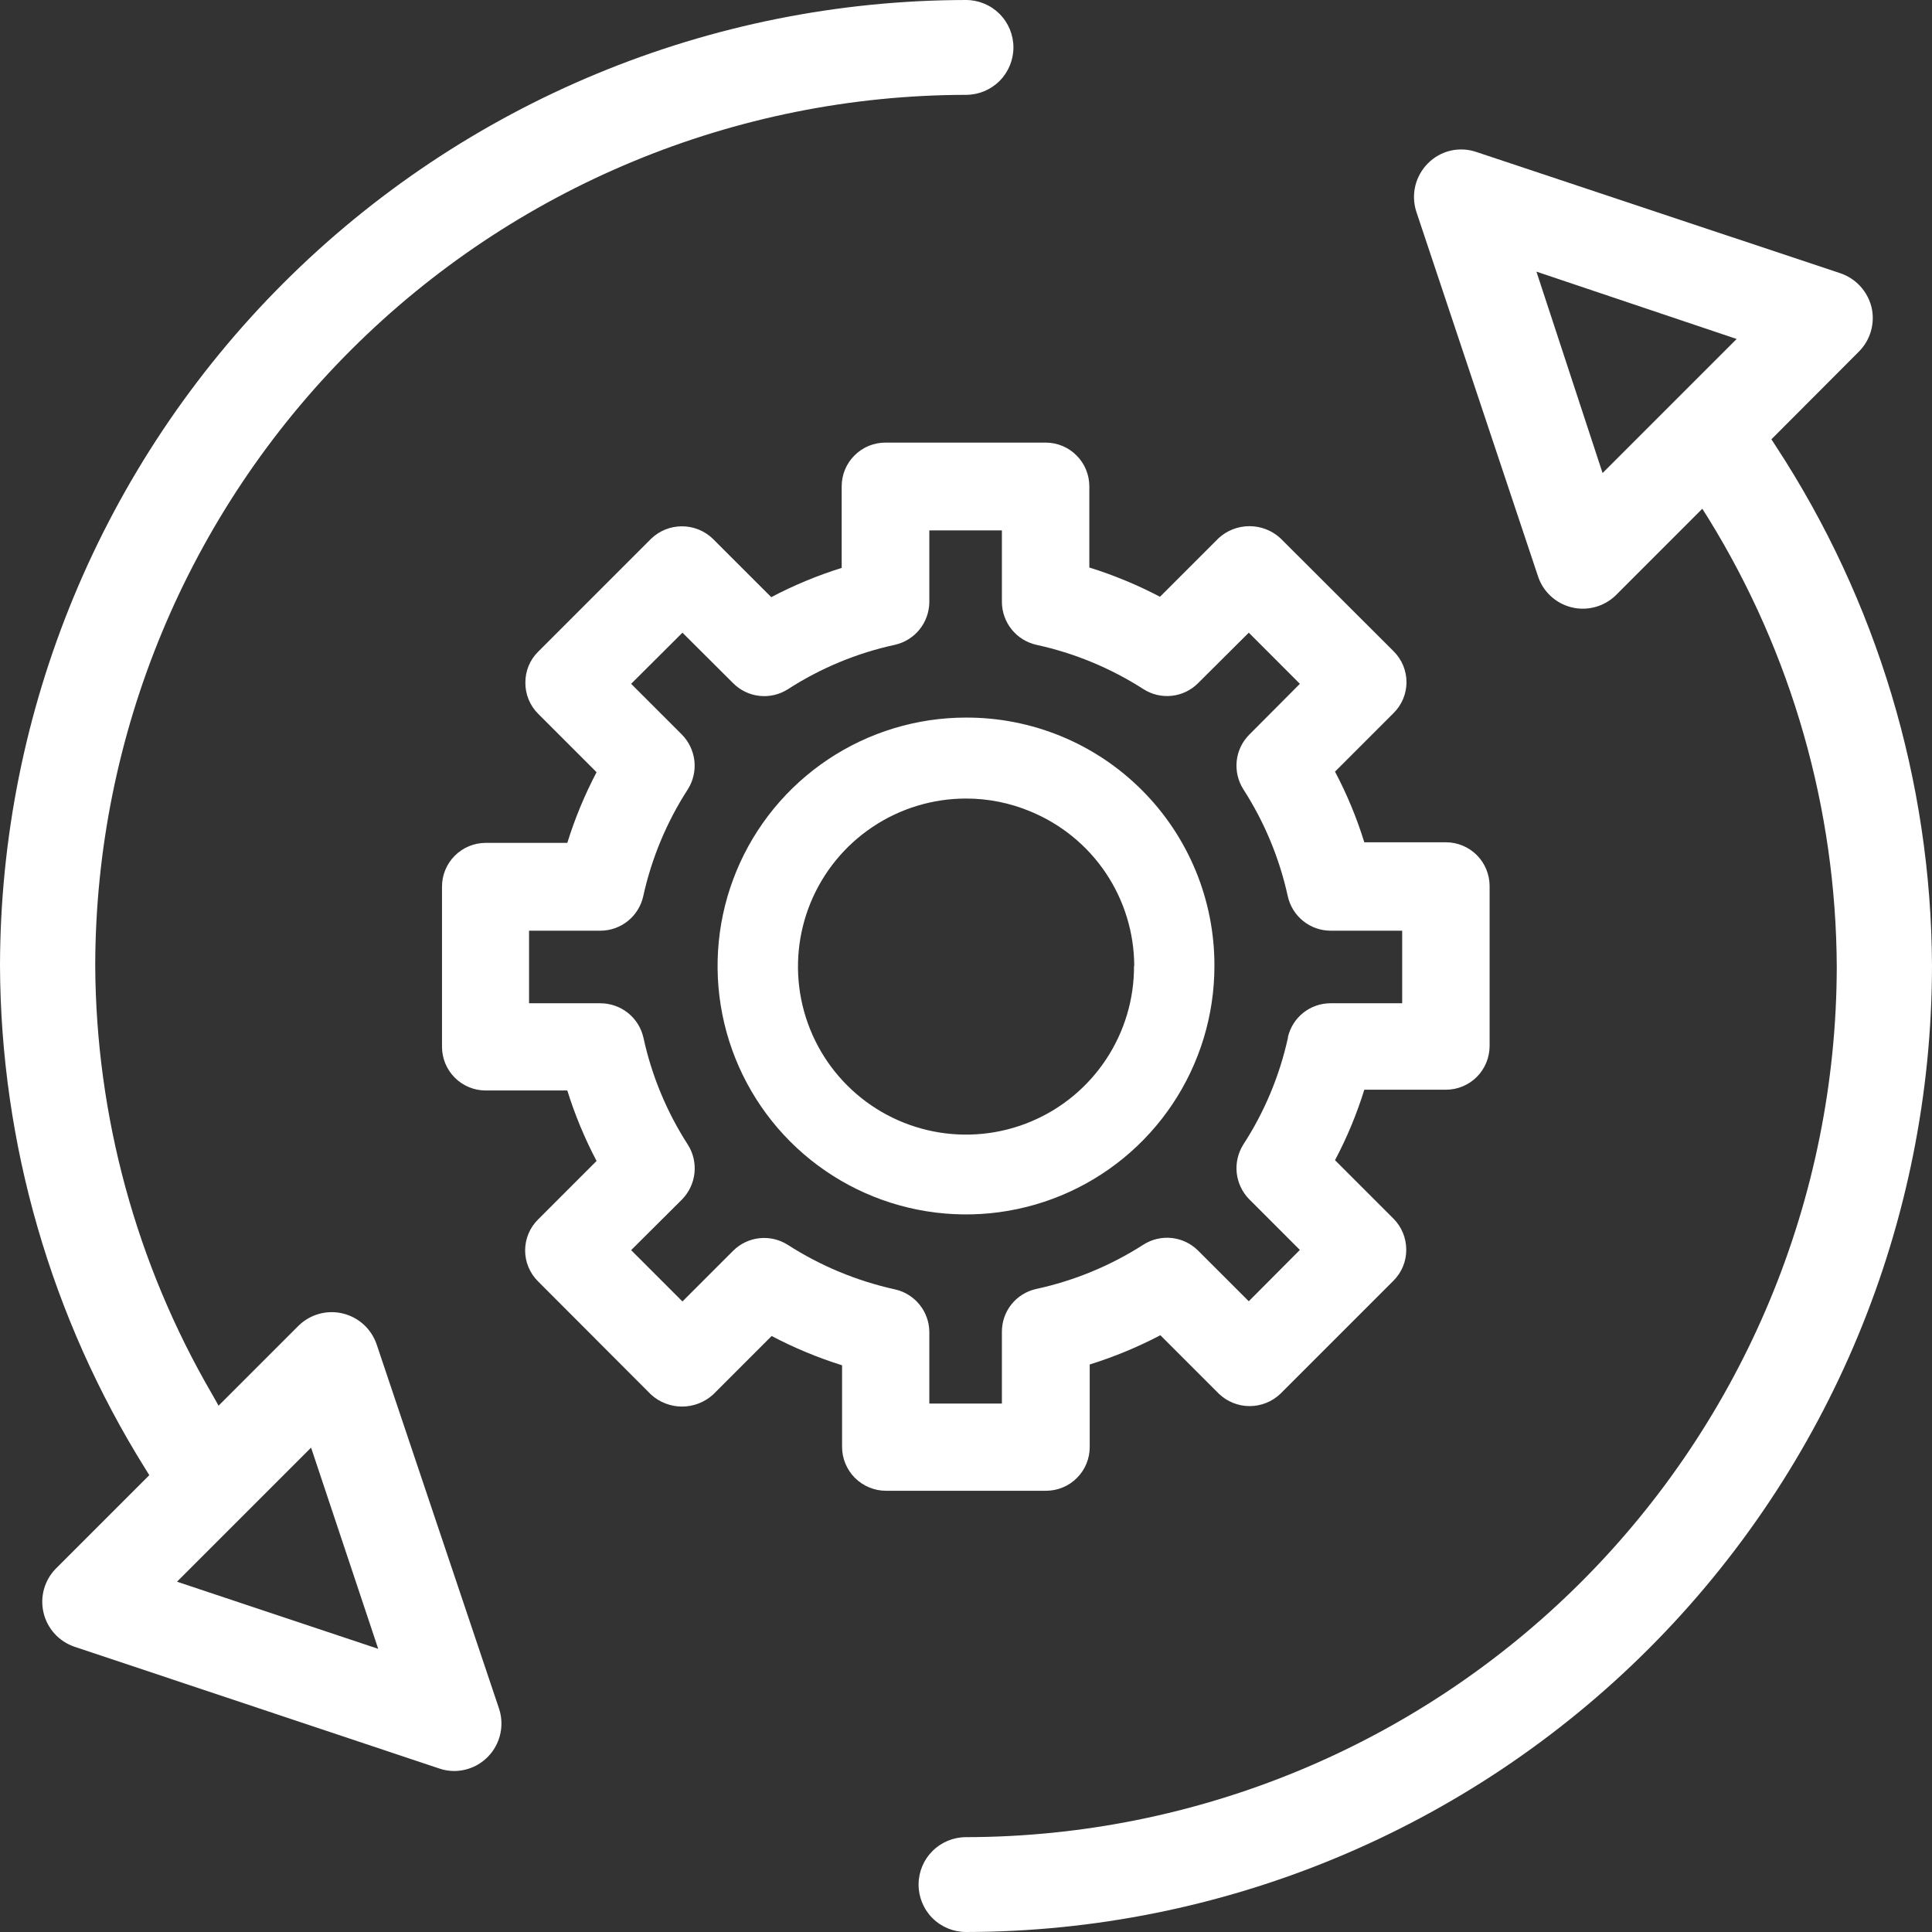
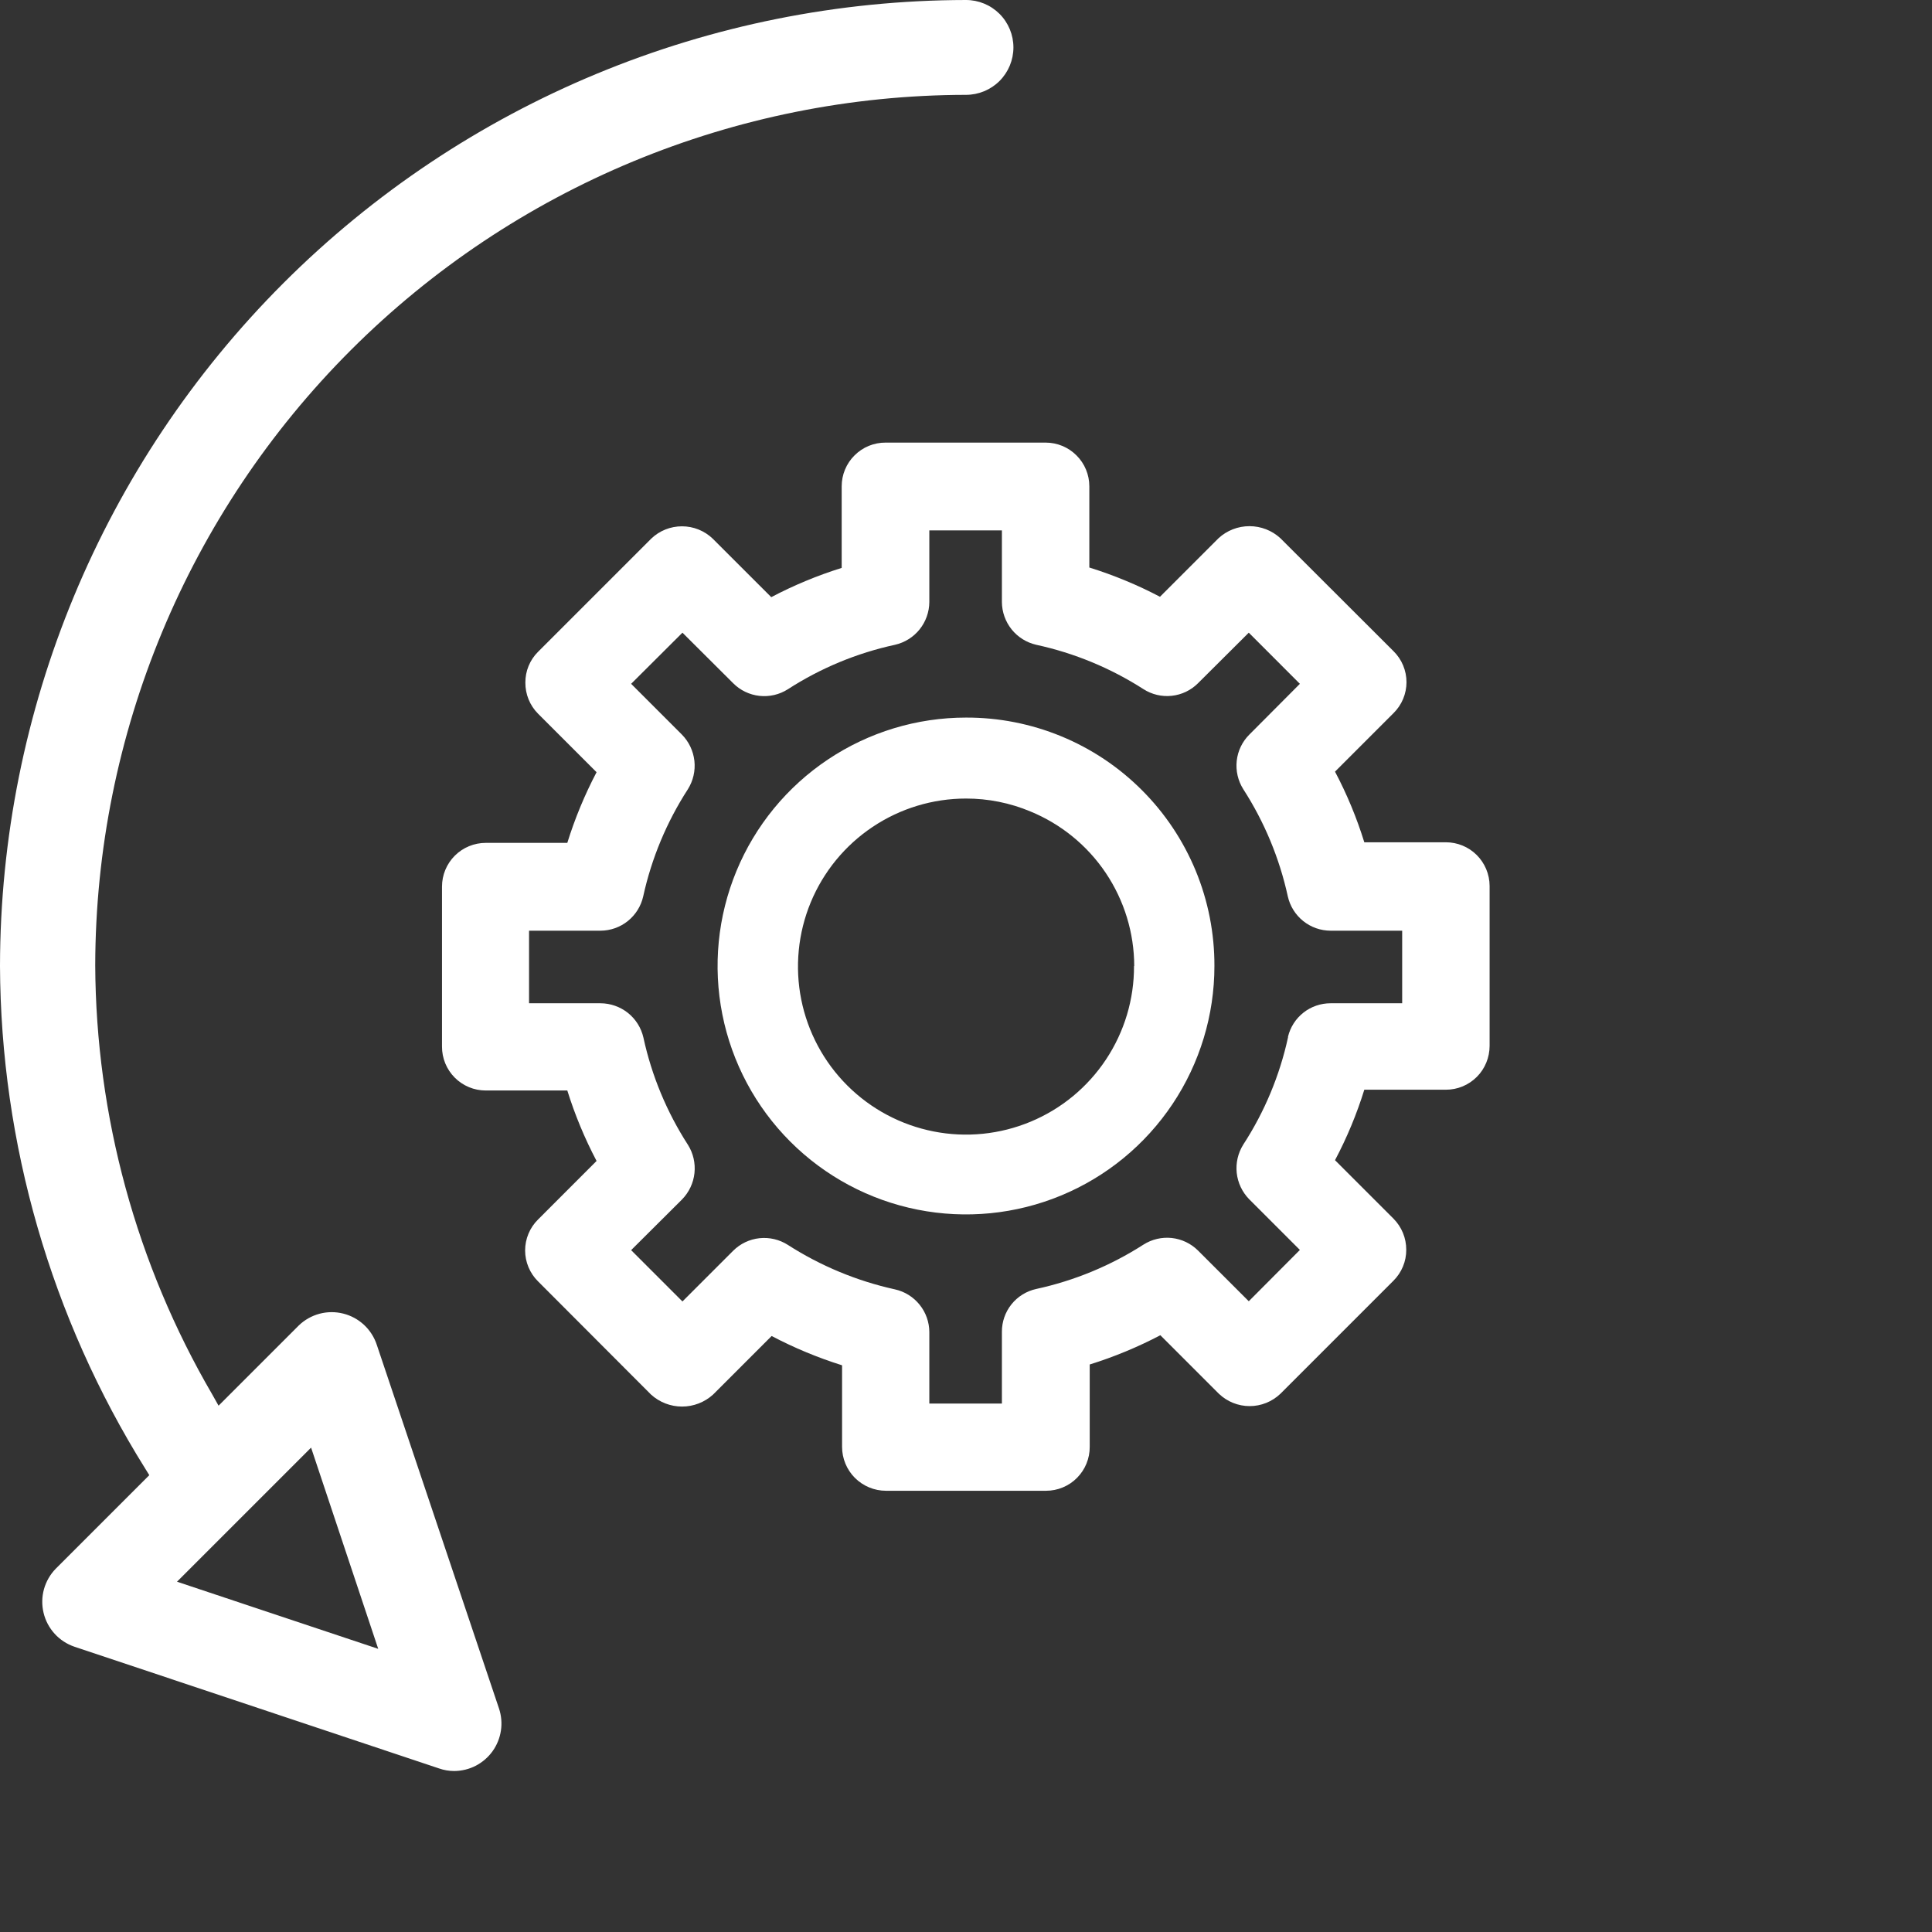
<svg xmlns="http://www.w3.org/2000/svg" width="55" height="55" viewBox="0 0 55 55" fill="none">
  <rect x="0" y="0" width="55" height="55" fill="#333333" stroke="none" />
-   <path d="M50.55 12.694L50.428 12.506L52.917 10.011C53.08 9.848 53.199 9.647 53.262 9.425C53.325 9.203 53.331 8.969 53.278 8.744C53.223 8.522 53.112 8.316 52.957 8.147C52.802 7.978 52.606 7.851 52.389 7.778L42.033 4.328C41.796 4.246 41.54 4.232 41.295 4.289C41.05 4.346 40.827 4.471 40.65 4.65C40.473 4.828 40.348 5.051 40.29 5.295C40.232 5.54 40.243 5.795 40.322 6.033L43.778 16.389C43.847 16.608 43.971 16.806 44.139 16.963C44.306 17.12 44.511 17.232 44.734 17.288C44.956 17.344 45.19 17.341 45.412 17.281C45.633 17.221 45.836 17.105 46 16.945L48.461 14.483L48.65 14.783C51.011 18.617 52.27 23.026 52.289 27.528C52.276 34.097 49.659 40.392 45.013 45.036C40.366 49.679 34.069 52.291 27.5 52.3C27.142 52.3 26.799 52.442 26.545 52.696C26.292 52.949 26.15 53.292 26.15 53.65C26.15 54.008 26.292 54.352 26.545 54.605C26.799 54.858 27.142 55 27.5 55C34.791 54.991 41.78 52.091 46.936 46.936C52.091 41.78 54.991 34.791 55 27.5C54.979 22.238 53.433 17.096 50.55 12.694ZM49.439 9.65L45.622 13.467L43.739 7.733L49.439 9.65Z" fill="#fff" />
  <path d="M10.728 38.289C10.657 38.071 10.532 37.874 10.365 37.718C10.197 37.562 9.993 37.45 9.771 37.395C9.548 37.339 9.316 37.341 9.094 37.4C8.873 37.46 8.67 37.574 8.506 37.733L6.222 40.017L6.044 39.7C3.88 35.989 2.73 31.774 2.711 27.478C2.724 20.909 5.341 14.612 9.987 9.968C14.633 5.324 20.931 2.71 27.5 2.7C27.858 2.7 28.201 2.558 28.455 2.305C28.708 2.051 28.85 1.708 28.85 1.35C28.85 0.992 28.708 0.649 28.455 0.395C28.201 0.142 27.858 8.53637e-08 27.5 0C20.209 0.009 13.22 2.909 8.064 8.064C2.909 13.22 0.009 20.209 0 27.5C0.021 32.56 1.453 37.514 4.133 41.806L4.25 41.995L1.589 44.656C1.429 44.819 1.314 45.019 1.252 45.239C1.191 45.459 1.187 45.69 1.24 45.912C1.292 46.134 1.401 46.339 1.554 46.508C1.707 46.677 1.901 46.804 2.117 46.878L12.5 50.344C12.639 50.393 12.786 50.417 12.933 50.417C13.147 50.415 13.357 50.364 13.546 50.266C13.735 50.167 13.899 50.026 14.023 49.852C14.147 49.679 14.228 49.478 14.26 49.267C14.292 49.057 14.273 48.841 14.206 48.639L10.728 38.289ZM10.767 46.939L5.039 45.028L8.856 41.211L10.767 46.939Z" fill="#fff" />
  <path d="M27.5 20.428C26.101 20.428 24.734 20.843 23.571 21.62C22.408 22.397 21.501 23.501 20.966 24.794C20.431 26.086 20.291 27.508 20.564 28.88C20.837 30.252 21.51 31.512 22.499 32.501C23.488 33.49 24.748 34.163 26.12 34.436C27.492 34.709 28.914 34.569 30.206 34.034C31.499 33.499 32.603 32.592 33.38 31.429C34.157 30.266 34.572 28.899 34.572 27.5C34.575 26.57 34.394 25.649 34.04 24.79C33.685 23.931 33.165 23.15 32.507 22.493C31.85 21.835 31.069 21.314 30.21 20.96C29.351 20.606 28.43 20.425 27.5 20.428ZM32.283 27.5C32.287 28.447 32.009 29.373 31.485 30.162C30.962 30.951 30.216 31.567 29.342 31.931C28.468 32.296 27.506 32.393 26.577 32.21C25.648 32.027 24.794 31.573 24.124 30.905C23.453 30.237 22.996 29.384 22.81 28.456C22.624 27.528 22.718 26.565 23.079 25.69C23.441 24.815 24.054 24.067 24.841 23.541C25.628 23.014 26.553 22.733 27.5 22.733C28.129 22.732 28.753 22.857 29.333 23.1C30.206 23.459 30.953 24.068 31.479 24.851C32.005 25.635 32.287 26.556 32.289 27.5H32.283Z" fill="#fff" />
  <path d="M41.161 23.978H38.839C38.624 23.283 38.345 22.61 38.005 21.967L39.672 20.3C39.788 20.185 39.881 20.048 39.944 19.897C40.007 19.745 40.04 19.583 40.04 19.42C40.04 19.256 40.007 19.094 39.944 18.942C39.881 18.791 39.788 18.654 39.672 18.539L36.45 15.322C36.21 15.101 35.896 14.979 35.569 14.979C35.243 14.979 34.929 15.101 34.689 15.322L33.022 16.989C32.379 16.651 31.705 16.372 31.011 16.156V13.845C31.011 13.514 30.88 13.198 30.646 12.965C30.413 12.731 30.097 12.6 29.767 12.6H25.211C25.047 12.599 24.885 12.631 24.733 12.693C24.581 12.755 24.444 12.847 24.328 12.963C24.211 13.078 24.119 13.216 24.056 13.367C23.993 13.518 23.961 13.681 23.961 13.845V16.167C23.269 16.383 22.597 16.662 21.956 17L20.289 15.334C20.053 15.108 19.74 14.983 19.414 14.983C19.088 14.983 18.774 15.108 18.539 15.334L15.317 18.556C15.201 18.671 15.11 18.808 15.048 18.958C14.986 19.109 14.955 19.271 14.956 19.433C14.955 19.597 14.986 19.759 15.048 19.911C15.11 20.063 15.201 20.201 15.317 20.317L16.983 21.983C16.645 22.627 16.366 23.3 16.15 23.995H13.828C13.498 23.995 13.181 24.126 12.948 24.359C12.714 24.592 12.583 24.909 12.583 25.239V29.794C12.582 29.958 12.614 30.121 12.676 30.273C12.739 30.424 12.83 30.562 12.946 30.678C13.061 30.794 13.199 30.886 13.35 30.949C13.502 31.012 13.664 31.044 13.828 31.044H16.15C16.366 31.737 16.645 32.408 16.983 33.05L15.317 34.717C15.2 34.832 15.108 34.969 15.045 35.12C14.982 35.271 14.949 35.434 14.949 35.597C14.949 35.761 14.982 35.923 15.045 36.074C15.108 36.225 15.2 36.363 15.317 36.478L18.533 39.7C18.775 39.92 19.09 40.042 19.417 40.042C19.743 40.042 20.058 39.92 20.3 39.7L21.967 38.033C22.609 38.371 23.28 38.65 23.972 38.867V41.189C23.972 41.52 24.104 41.839 24.338 42.073C24.573 42.307 24.891 42.439 25.222 42.439H29.778C29.942 42.439 30.104 42.407 30.255 42.344C30.407 42.281 30.544 42.189 30.66 42.072C30.775 41.956 30.867 41.819 30.929 41.667C30.991 41.515 31.023 41.353 31.022 41.189V38.844C31.716 38.628 32.389 38.349 33.033 38.011L34.7 39.678C34.936 39.903 35.249 40.029 35.575 40.029C35.901 40.029 36.214 39.903 36.45 39.678L39.667 36.461C39.783 36.346 39.876 36.208 39.939 36.056C40.002 35.905 40.034 35.742 40.033 35.578C40.034 35.247 39.904 34.93 39.672 34.695L38.005 33.028C38.345 32.387 38.624 31.715 38.839 31.022H41.161C41.325 31.022 41.487 30.99 41.639 30.927C41.79 30.864 41.927 30.772 42.043 30.656C42.159 30.54 42.25 30.402 42.312 30.25C42.374 30.099 42.406 29.936 42.406 29.772V25.217C42.404 24.888 42.272 24.573 42.039 24.34C41.806 24.108 41.49 23.978 41.161 23.978ZM36.667 29.533C36.43 30.618 35.999 31.652 35.394 32.583C35.243 32.824 35.177 33.108 35.207 33.39C35.238 33.672 35.362 33.936 35.561 34.139L37.005 35.583L35.55 37.044L34.105 35.6C33.904 35.4 33.64 35.274 33.357 35.243C33.074 35.213 32.789 35.28 32.55 35.433C31.616 36.032 30.584 36.459 29.5 36.694C29.221 36.755 28.972 36.909 28.794 37.132C28.616 37.354 28.52 37.632 28.522 37.917V39.956H26.456V37.922C26.455 37.639 26.358 37.364 26.18 37.143C26.002 36.922 25.755 36.767 25.478 36.706C24.394 36.467 23.361 36.038 22.428 35.439C22.188 35.286 21.904 35.219 21.621 35.249C21.338 35.279 21.074 35.405 20.872 35.606L19.428 37.05L17.967 35.589L19.417 34.145C19.615 33.942 19.74 33.678 19.77 33.396C19.8 33.113 19.735 32.829 19.583 32.589C18.982 31.657 18.552 30.623 18.317 29.539C18.254 29.262 18.099 29.014 17.877 28.836C17.654 28.659 17.379 28.562 17.094 28.561H15.061V26.495H17.094C17.378 26.494 17.653 26.397 17.874 26.219C18.095 26.041 18.249 25.794 18.311 25.517C18.549 24.432 18.98 23.399 19.583 22.467C19.734 22.226 19.799 21.941 19.768 21.659C19.736 21.377 19.611 21.113 19.411 20.911L17.967 19.467L19.428 18.011L20.872 19.45C21.073 19.652 21.337 19.779 21.62 19.81C21.902 19.841 22.188 19.775 22.428 19.622C23.36 19.02 24.393 18.591 25.478 18.356C25.754 18.293 26.001 18.139 26.179 17.918C26.356 17.697 26.454 17.422 26.456 17.139V15.1H28.522V17.139C28.524 17.422 28.622 17.697 28.799 17.918C28.977 18.139 29.224 18.293 29.5 18.356C30.584 18.591 31.616 19.018 32.55 19.617C32.789 19.771 33.074 19.839 33.357 19.808C33.64 19.778 33.904 19.652 34.105 19.45L35.55 18.011L37.005 19.467L35.567 20.911C35.365 21.112 35.238 21.376 35.207 21.659C35.176 21.942 35.242 22.227 35.394 22.467C35.995 23.4 36.424 24.433 36.661 25.517C36.723 25.794 36.877 26.041 37.098 26.219C37.319 26.397 37.594 26.494 37.878 26.495H39.917V28.561H37.878C37.599 28.561 37.327 28.654 37.108 28.826C36.888 28.999 36.733 29.24 36.667 29.511V29.533Z" fill="#fff" />
</svg>